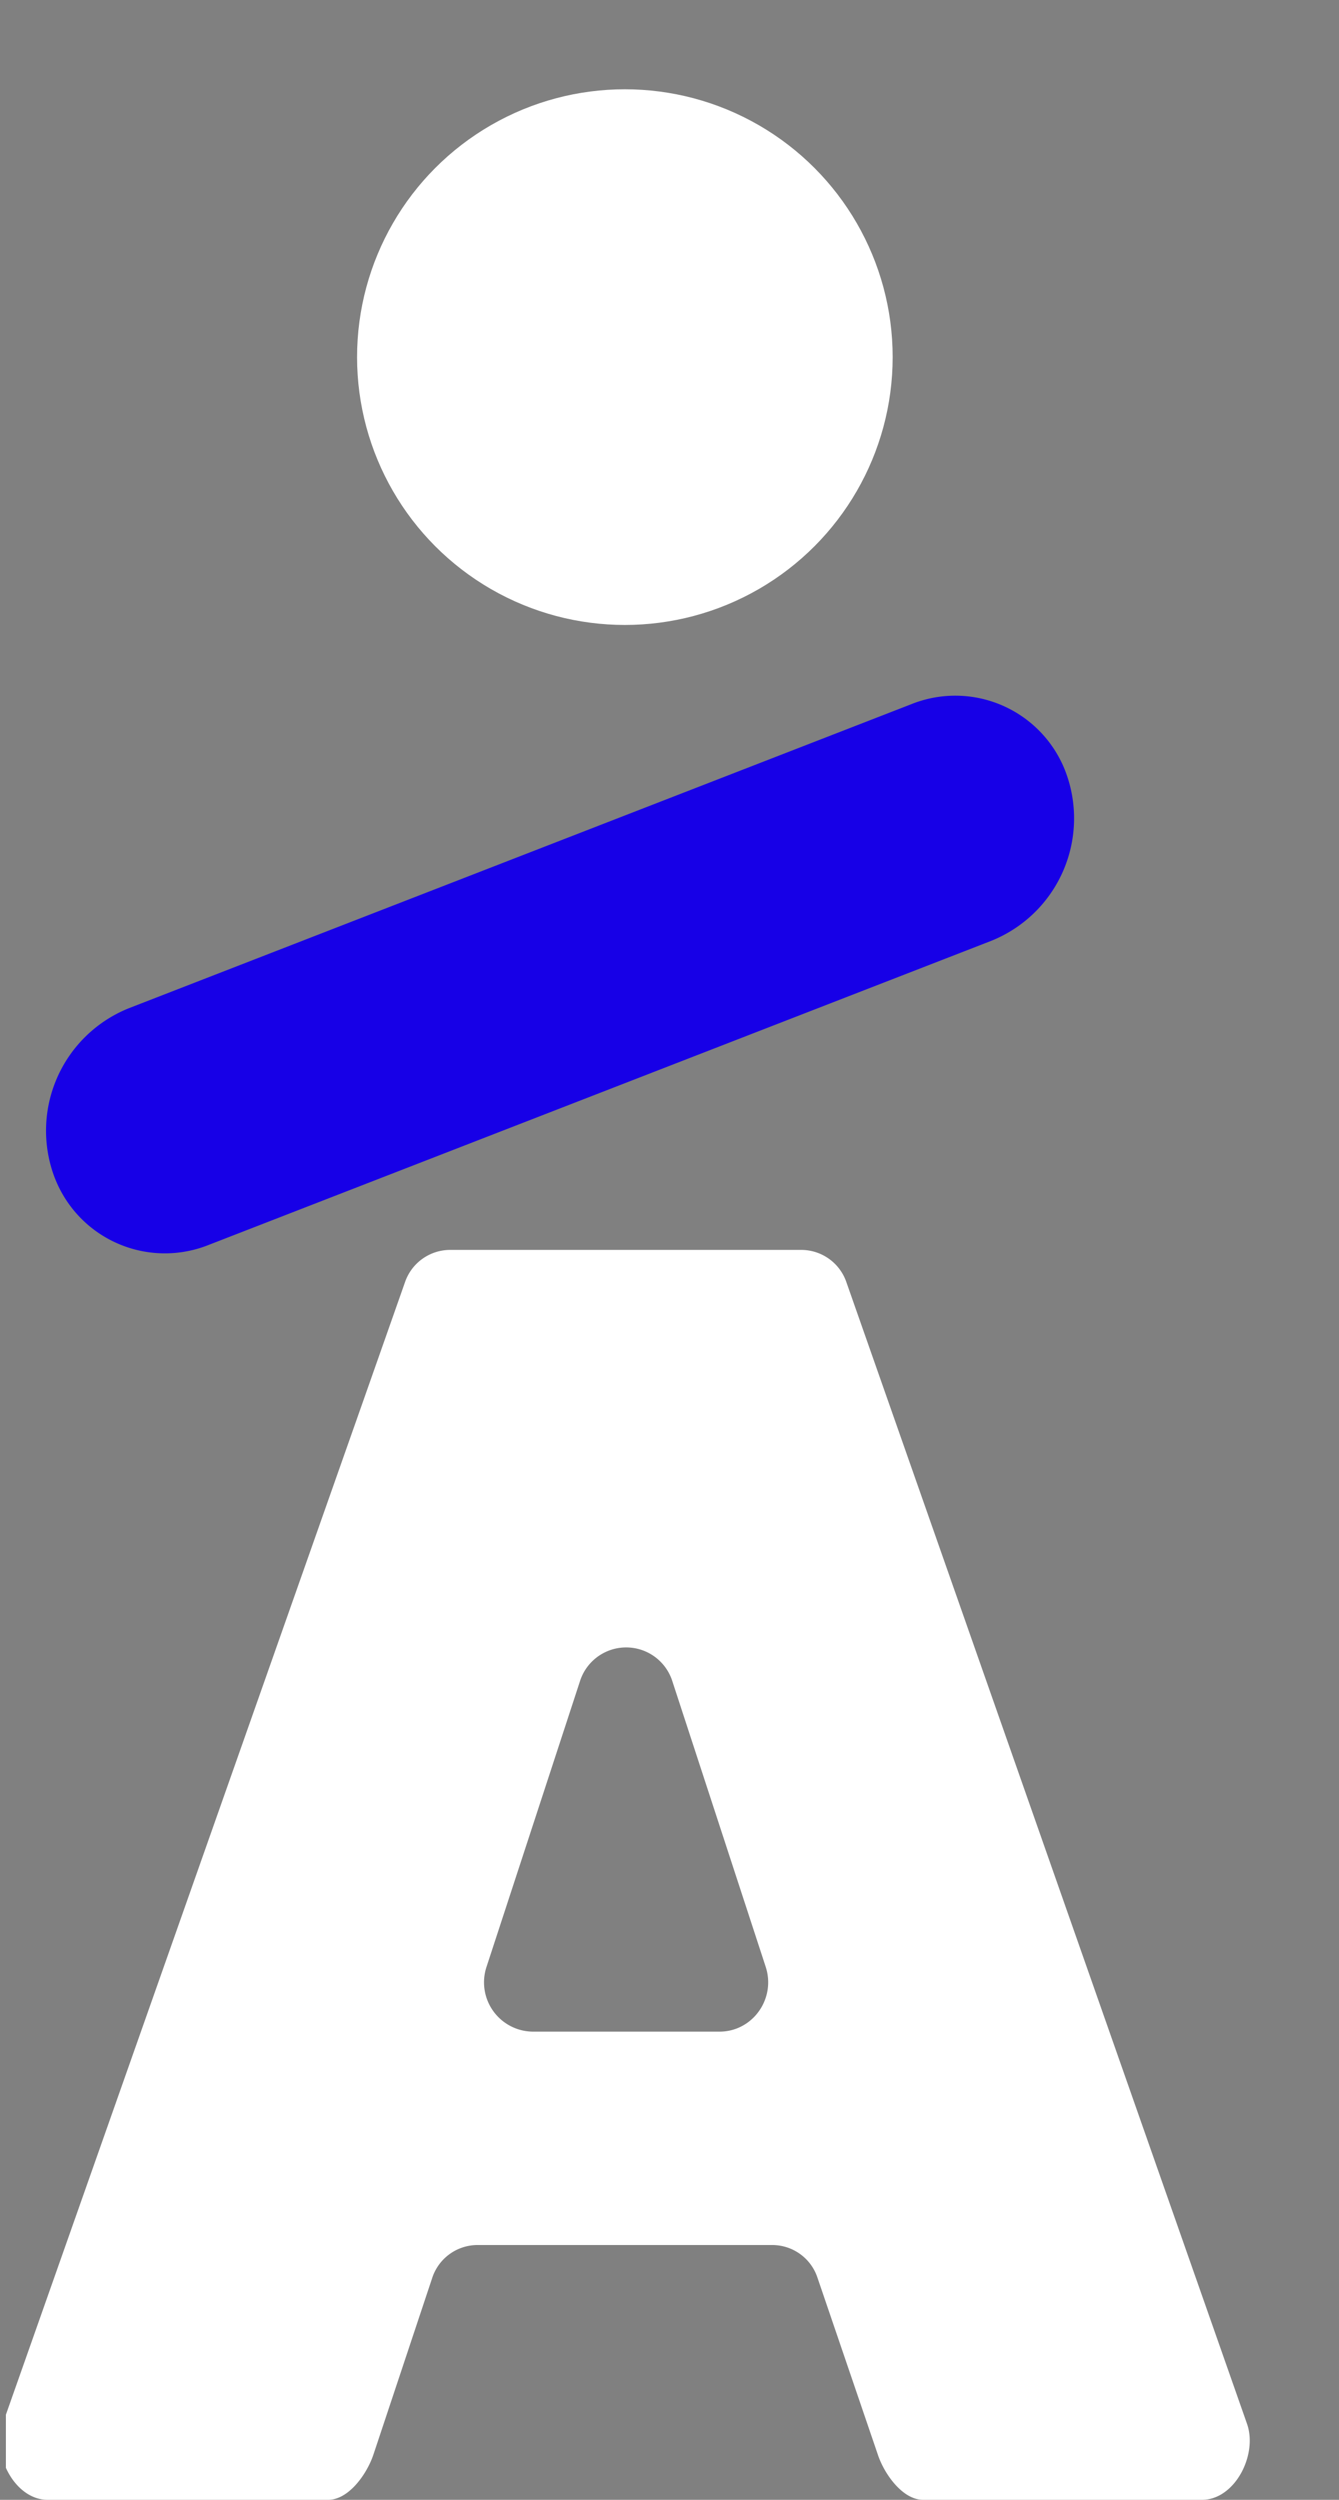
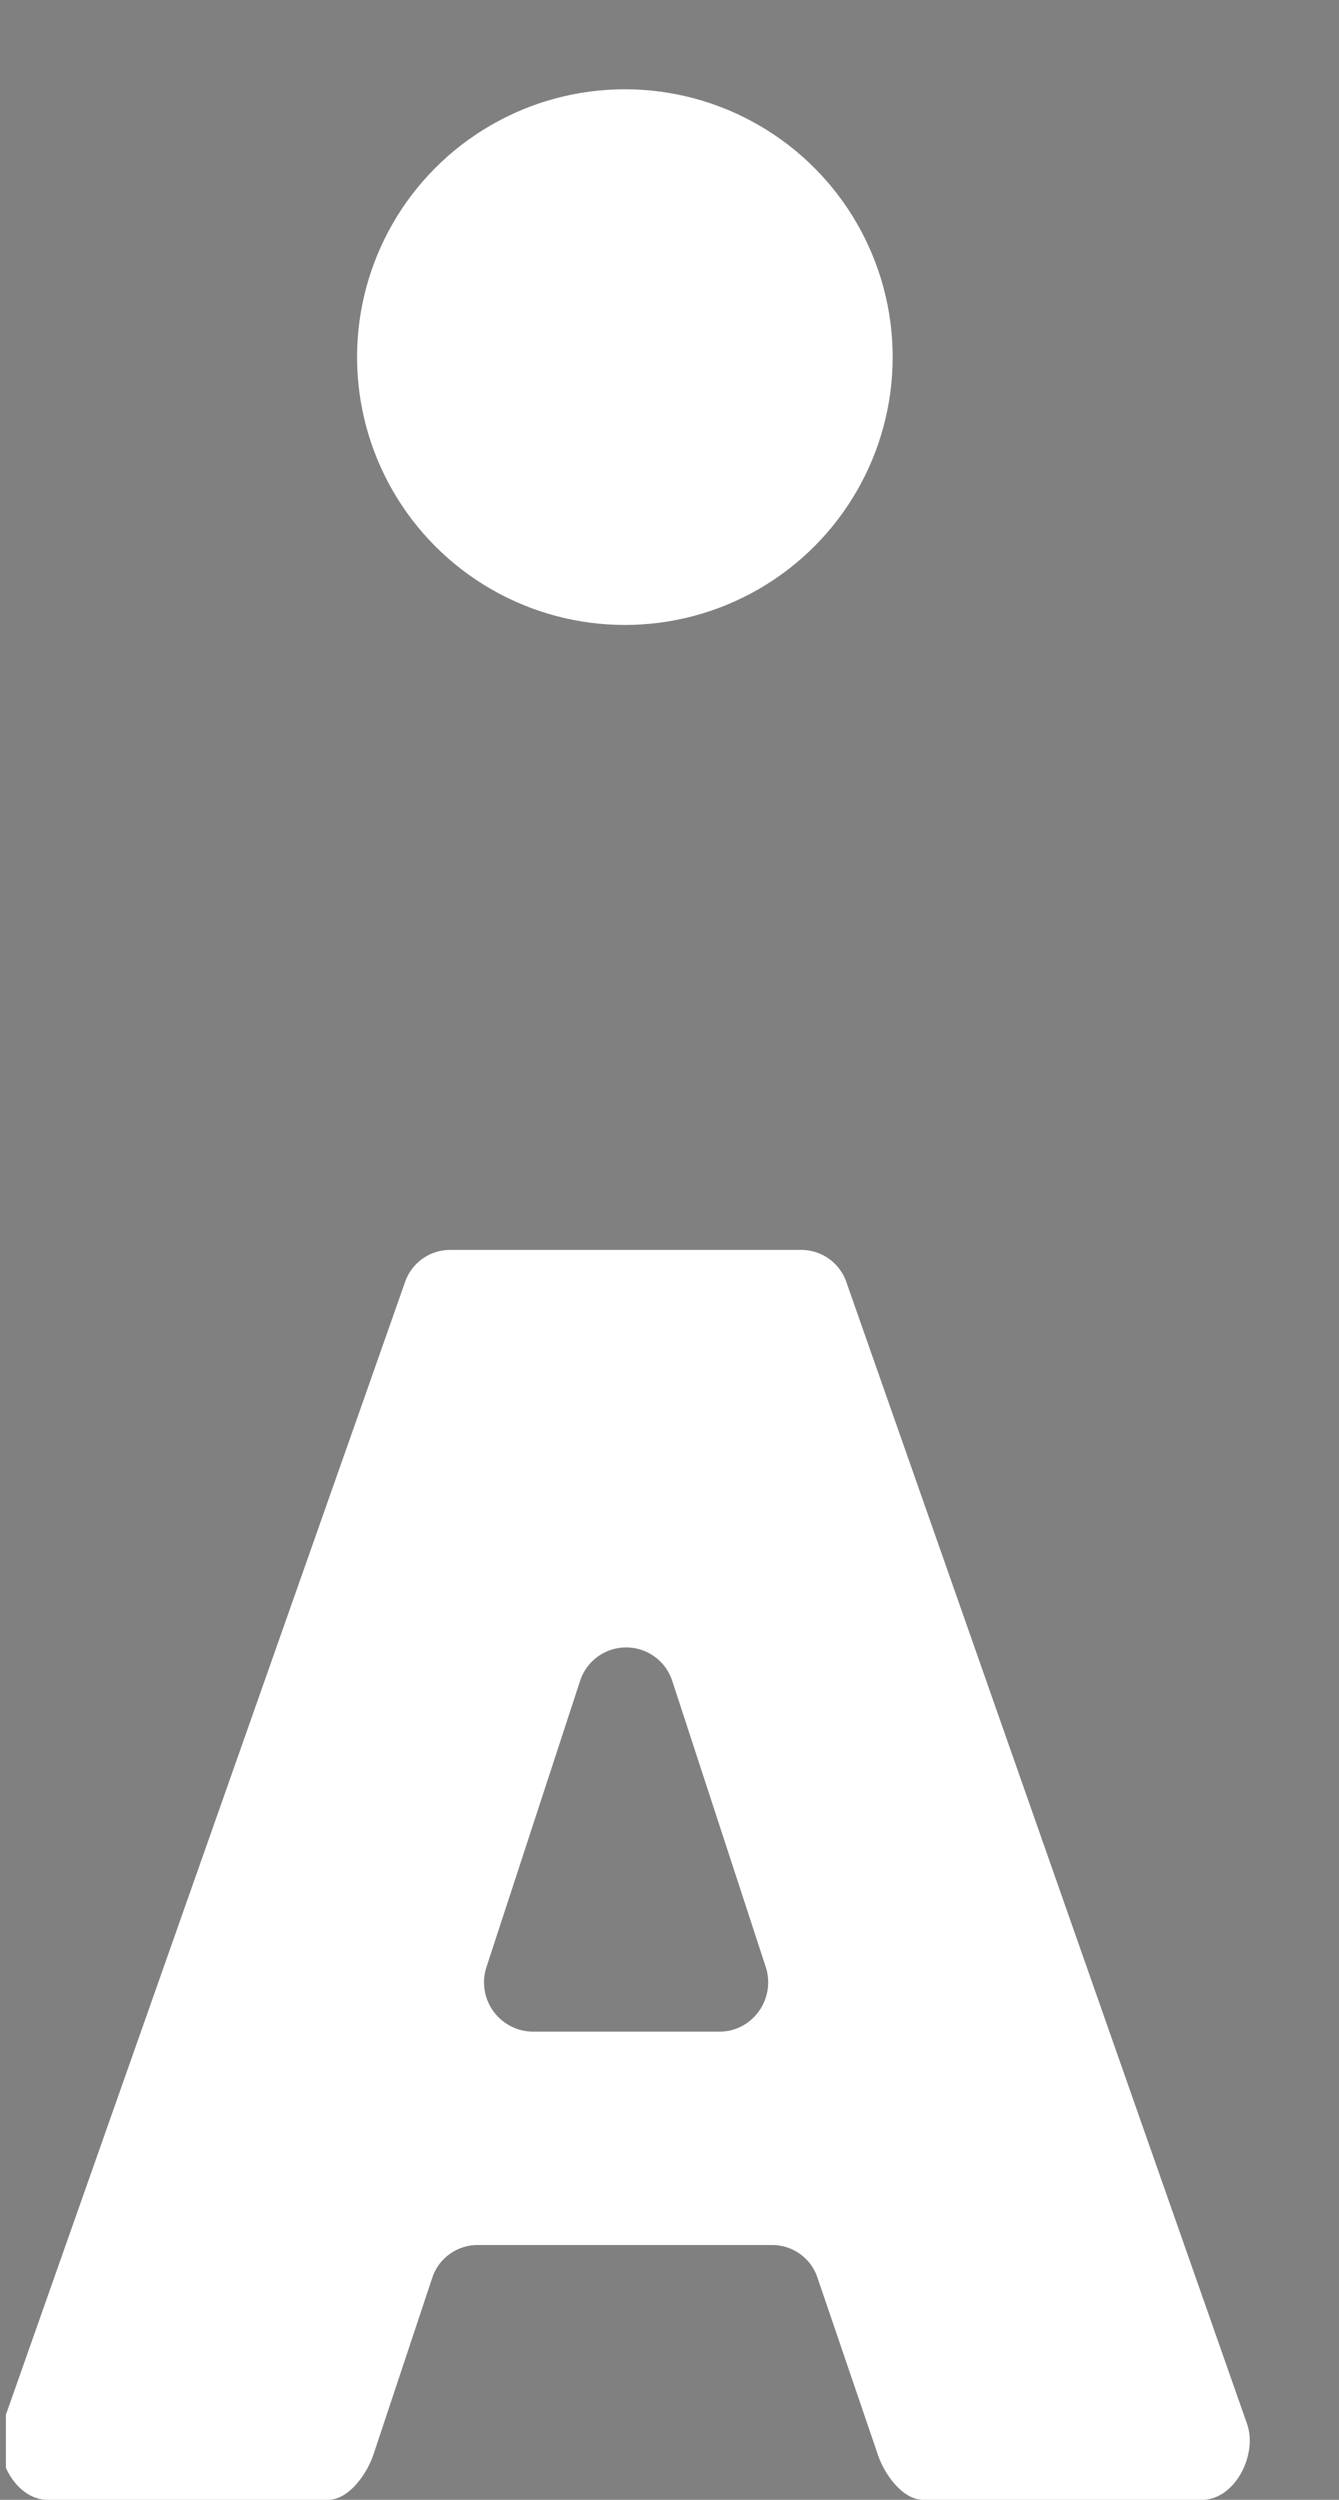
<svg xmlns="http://www.w3.org/2000/svg" width="15" height="28" fill="none">
  <rect width="100%" height="100%" fill="#808080" stroke="none" />
  <g clip-path="url(#a)">
-     <path d="M.616 13.2a1.478 1.478 0 0 1 .83-1.908l8.764-3.405a1.322 1.322 0 0 1 1.722.744 1.478 1.478 0 0 1-.83 1.908l-8.764 3.405a1.322 1.322 0 0 1-1.722-.745Z" fill="#1700E7" />
    <path fill-rule="evenodd" clip-rule="evenodd" d="M8.976 14H5.044a.535.535 0 0 0-.505.356l-.485 1.378-1.305 3.703L.03 27.149c-.123.347.136.851.504.851h3.142c.23 0 .434-.288.507-.506l.66-1.983a.535.535 0 0 1 .508-.365H8.65c.229 0 .432.145.506.361l.679 1.99c.073.217.277.503.506.503h3.124c.368 0 .626-.503.505-.85L9.48 14.357A.535.535 0 0 0 8.977 14Zm-1.444 4.831a.543.543 0 0 0-1.035 0l-1.046 3.197a.552.552 0 0 0 .518.728H8.06c.372 0 .635-.37.517-.728l-1.045-3.197Z" fill="#fff" />
    <circle cx="7" cy="4" r="3" fill="#fff" />
  </g>
  <defs>
    <clipPath id="a">
      <path fill="#fff" transform="translate(.066)" d="M0 0h14.933v28H0z" />
    </clipPath>
  </defs>
</svg>